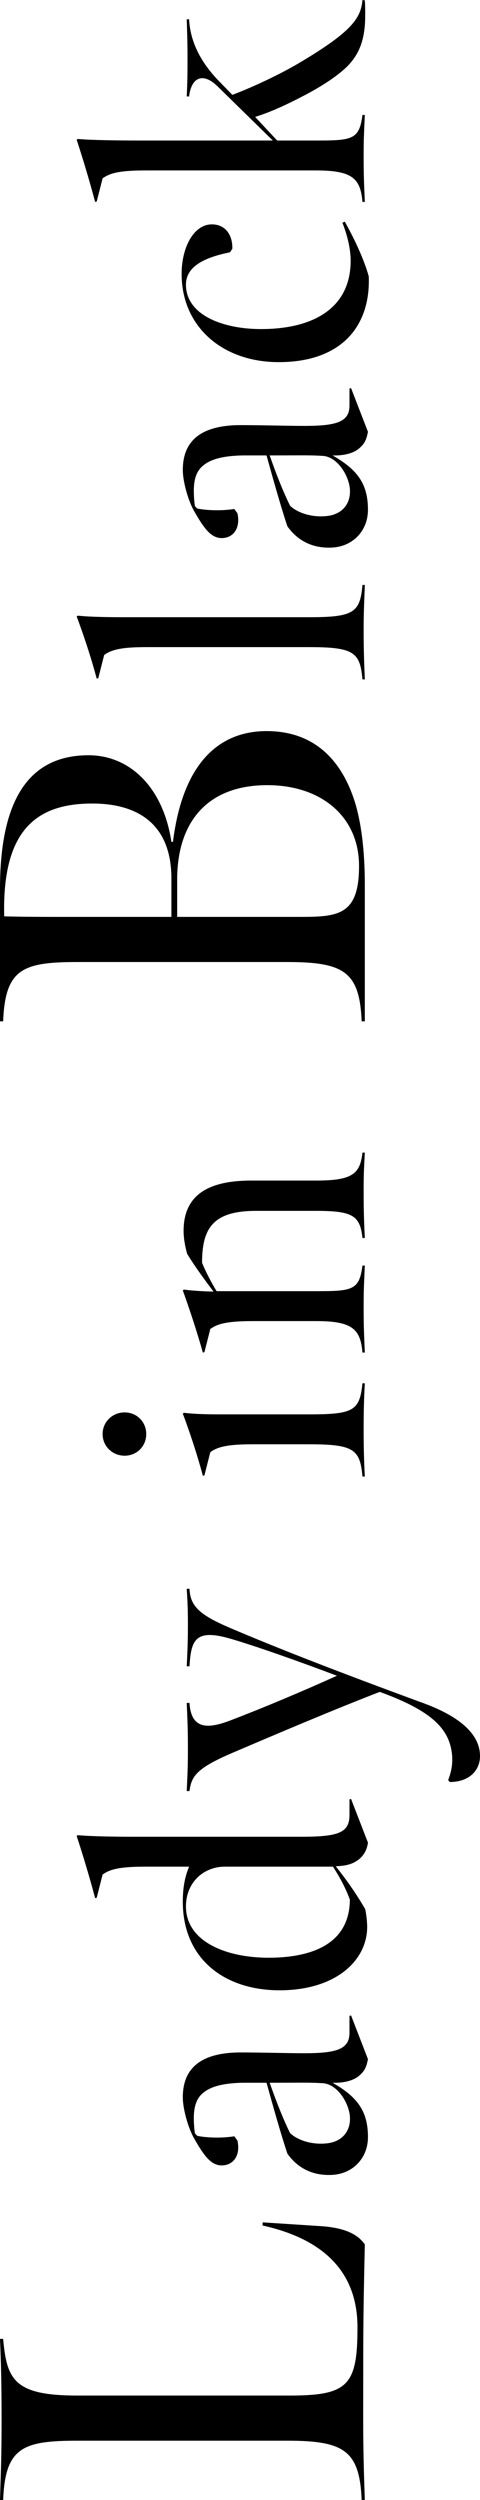
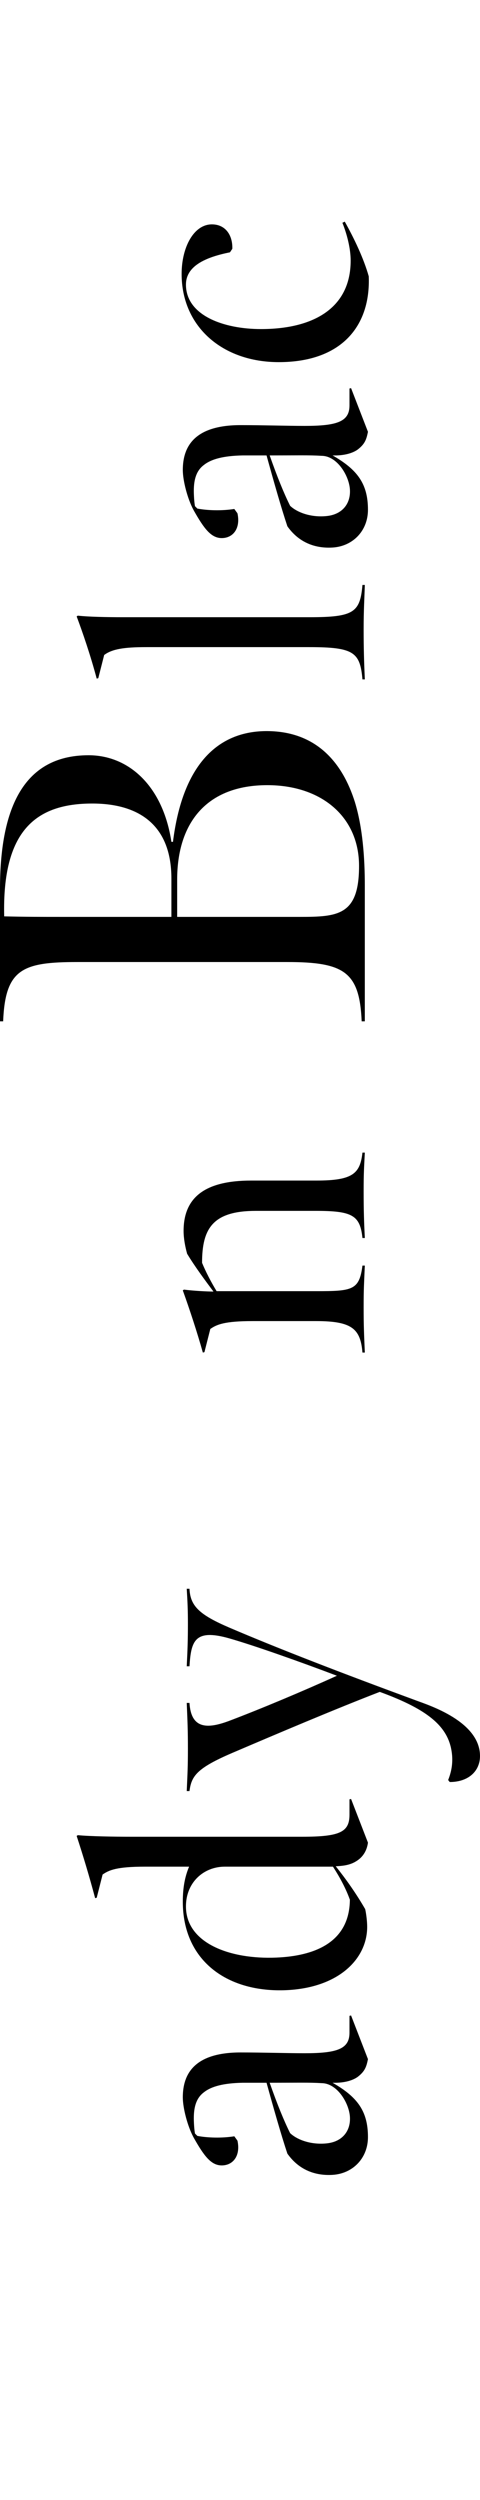
<svg xmlns="http://www.w3.org/2000/svg" id="_レイヤー_2" data-name="レイヤー 2" viewBox="0 0 73.26 381.07">
  <g id="txt">
    <g>
-       <path d="m55.2,381.07c-.32-7.52-2.64-9.04-11.36-9.04H11.84c-8.4,0-11.04,1.04-11.36,9.04h-.48c.16-4.96.24-7.12.24-12.24s-.08-8.8-.24-12.32h.48c.56,6.24,1.68,8.64,11.36,8.64h32.32c8.96,0,10.4-1.52,10.4-10.4,0-8.4-5.12-13.44-14.48-15.52v-.48l8.64.56c4.24.24,6,1.44,6.96,2.8-.16,7.44-.24,11.04-.24,18.48,0,9.04-.08,11.44.24,20.48h-.48Z" />
      <path d="m50.76,331.51c-3,.18-5.34-1.02-6.9-3.24-.96-2.88-2.1-6.9-3.18-10.8h-3.66c-2.88.06-4.74.54-5.88,1.44-1.14.84-1.56,2.16-1.56,3.96,0,.6.06,1.74.18,2.34l.36.36c1.56.3,3.78.36,5.64.06l.48.66c.06.24.12.66.12,1.02,0,1.74-1.08,2.76-2.52,2.76-1.62,0-2.7-1.44-4.26-4.2-.96-1.74-1.68-4.56-1.68-6.18,0-3.6,1.8-6.84,8.82-6.84,3.36,0,7.2.12,9.78.12,4.98,0,6.84-.66,6.84-3.12v-2.58l.24-.06,2.58,6.66c-.24,1.2-.48,1.86-1.56,2.7-.66.48-1.92.96-3.84.9,3.78,2.16,5.4,4.32,5.4,8.28,0,3.24-2.34,5.58-5.4,5.76Zm-1.68-13.98c-1.86-.12-3.9-.06-7.92-.06,1.14,3.24,2.16,5.76,3.12,7.68,1.14,1.08,3.3,1.8,5.58,1.56,2.4-.24,3.72-1.92,3.54-4.14-.18-2.1-1.98-5.04-4.32-5.04Z" />
      <path d="m15.66,285.73l-.9,3.54-.24.06c-.9-3.36-1.8-6.36-2.82-9.48l.18-.12c1.8.18,5.58.24,8.1.24h26.16c5.76,0,7.2-.72,7.2-3.36v-2.34l.24-.06,2.58,6.66c-.18,1.32-.84,2.22-1.68,2.76-.9.6-1.86.78-3.24.84,1.68,2.1,3.18,4.26,4.5,6.54.18.84.3,1.92.3,2.7,0,4.92-4.44,9.42-12.72,9.66-8.82.24-15.42-4.62-15.42-13.5,0-2.28.36-3.9.96-5.34h-6.72c-4.38,0-5.52.54-6.48,1.2Zm35.16-1.2h-16.5c-3.24,0-5.94,2.4-5.94,6.06,0,5.64,6.78,8.1,13.8,7.8,5.7-.24,11.16-2.22,11.22-8.82-.6-1.68-1.5-3.36-2.58-5.04Z" />
      <path d="m68.64,271.63l-.24-.3c.42-1.08.72-2.28.6-3.78-.36-4.14-3.3-6.84-11.04-9.66-6.84,2.64-15.48,6.3-22.5,9.3-5.46,2.34-6.24,3.54-6.54,5.82h-.42c.12-2.7.18-3.72.18-6.48s-.06-4.14-.18-6.96h.42c.24,4.02,2.76,3.96,6,2.76,4.92-1.86,11.34-4.56,16.5-6.9-5.7-2.16-12.66-4.62-16.44-5.7-5.28-1.5-5.82.42-6.06,4.26h-.42c.12-2.4.18-3.96.18-6.48,0-2.16-.06-3.36-.18-5.34h.42c.12,2.64,1.5,3.96,6.12,5.94,7.44,3.18,16.92,6.84,28.5,11.1,1.92.72,9.72,3.18,9.72,8.46,0,2.28-1.74,3.96-4.62,3.96Z" />
-       <path d="m19.02,221.89c-1.86,0-3.36-1.44-3.36-3.3s1.5-3.3,3.36-3.3,3.3,1.44,3.3,3.3-1.44,3.3-3.3,3.3Zm36.3,3.18c-.36-4.14-1.32-4.92-8.1-4.92h-8.7c-3.42,0-5.22.3-6.42,1.2l-.9,3.54-.24.06c-.96-3.6-2.16-7.08-3.06-9.48l.18-.12c1.5.18,3.18.24,5.7.24h13.38c6.78,0,7.74-.54,8.16-4.74h.36c-.12,2.22-.18,4.08-.18,6.96s.06,4.92.18,7.26h-.36Z" />
      <path d="m55.32,206.17c-.3-3.6-1.56-4.8-7.08-4.8h-9.66c-4.38,0-5.52.54-6.48,1.2l-.9,3.54-.24.06c-.84-3-1.98-6.48-3.06-9.48l.18-.12c1.32.18,3.54.3,4.5.3-1.26-1.68-2.82-3.78-4.02-5.76-.3-1.08-.54-2.34-.54-3.48,0-5.1,3.24-7.68,10.32-7.68h9.96c5.58,0,6.66-1.08,7.02-4.26h.36c-.12,2.46-.18,3.06-.18,5.94s.06,4.62.18,7.08h-.36c-.36-3.48-1.56-4.14-7.14-4.14h-9.12c-6.6,0-8.22,2.7-8.22,7.92.54,1.32,1.38,2.94,2.22,4.32h15.12c5.58,0,6.66-.12,7.14-3.9h.36c-.12,2.88-.18,3.48-.18,6.36s.06,3.96.18,6.9h-.36Z" />
      <path d="m55.2,155.68c-.32-7.52-2.64-9.04-11.36-9.04H11.84c-8.4,0-11.04,1.04-11.36,9.04h-.48v-20.16c0-11.68,3.2-20.4,13.52-20.4,6.16,0,11.36,4.72,12.64,13.2h.24c1.44-11.6,6.72-16.96,14.48-16.88,7.36.08,11.36,4.72,13.28,10.8,1.2,3.92,1.52,8.56,1.52,12.72v20.72h-.48Zm-29.04-21.76c0-8.24-5.04-11.44-12.08-11.44-8.64,0-13.76,4.16-13.44,17.2,3.44.08,5.6.08,9.12.08h16.4v-5.84Zm14.64-14.24c-9.28,0-13.76,5.76-13.76,14.4v5.68h18.72c5.84,0,9.04-.24,9.04-7.76s-5.76-12.32-14-12.32Z" />
      <path d="m47.22,94.08c6.78,0,7.74-.72,8.1-4.92h.36c-.06,2.1-.18,3.84-.18,6.72s.06,4.92.18,7.68h-.36c-.36-4.14-1.32-4.92-8.1-4.92h-24.9c-3.42,0-5.22.3-6.42,1.2l-.9,3.54-.24.06c-.96-3.6-2.16-7.08-3.06-9.48l.18-.12c1.5.18,4.38.24,6.9.24h28.44Z" />
      <path d="m50.76,83.46c-3,.18-5.34-1.02-6.9-3.24-.96-2.88-2.1-6.9-3.18-10.8h-3.66c-2.88.06-4.74.54-5.88,1.44-1.14.84-1.56,2.16-1.56,3.96,0,.6.06,1.74.18,2.34l.36.36c1.56.3,3.78.36,5.64.06l.48.66c.06.24.12.66.12,1.02,0,1.74-1.08,2.76-2.52,2.76-1.62,0-2.7-1.44-4.26-4.2-.96-1.74-1.68-4.56-1.68-6.18,0-3.6,1.8-6.84,8.82-6.84,3.36,0,7.2.12,9.78.12,4.98,0,6.84-.66,6.84-3.12v-2.58l.24-.06,2.58,6.66c-.24,1.2-.48,1.86-1.56,2.7-.66.48-1.92.96-3.84.9,3.78,2.16,5.4,4.32,5.4,8.28,0,3.24-2.34,5.58-5.4,5.76Zm-1.68-13.98c-1.86-.12-3.9-.06-7.92-.06,1.14,3.24,2.16,5.76,3.12,7.68,1.14,1.08,3.3,1.8,5.58,1.56,2.4-.24,3.72-1.92,3.54-4.14-.18-2.1-1.98-5.04-4.32-5.04Z" />
      <path d="m53.52,39.72c0-1.8-.54-3.96-1.26-5.76l.36-.18c1.44,2.58,2.88,5.58,3.66,8.34.3,7.5-4.08,13.08-13.74,13.08-8.58,0-14.82-5.4-14.82-13.44,0-4.08,1.86-7.56,4.62-7.56,2.1,0,3.18,1.68,3.12,3.72l-.36.54c-3.9.78-6.72,2.16-6.72,4.92,0,4.68,5.7,6.78,11.46,6.78,7.8,0,13.68-3.06,13.68-10.44Z" />
-       <path d="m42.3,21.42h5.88c5.58,0,6.66-.12,7.14-3.9h.36c-.12,2.88-.18,3.48-.18,6.36s.06,3.96.18,6.9h-.36c-.3-3.6-1.56-4.8-7.08-4.8h-26.1c-4.38,0-5.52.54-6.48,1.2l-.9,3.54-.24.06c-.9-3.36-1.8-6.36-2.82-9.48l.18-.12c1.86.18,5.88.24,9.66.24h20.1l-8.46-8.28c-2.16-2.1-3.96-1.44-4.32,1.56h-.36c.12-2.34.12-3.84.12-6.18,0-2.1-.06-3.54-.12-5.58h.36c.18,3.3,1.62,6.3,4.32,9.18l2.28,2.34c2.88-1.08,7.2-3.06,10.5-5.04,7.74-4.62,9.12-6.66,9.36-9.42l.36.06c.06.72.06,1.62.06,2.28,0,3.9-1.02,6.06-2.82,7.86-1.5,1.44-3.78,2.94-6.54,4.38-2.64,1.38-5.1,2.52-7.44,3.24l3.36,3.6Z" />
    </g>
  </g>
</svg>